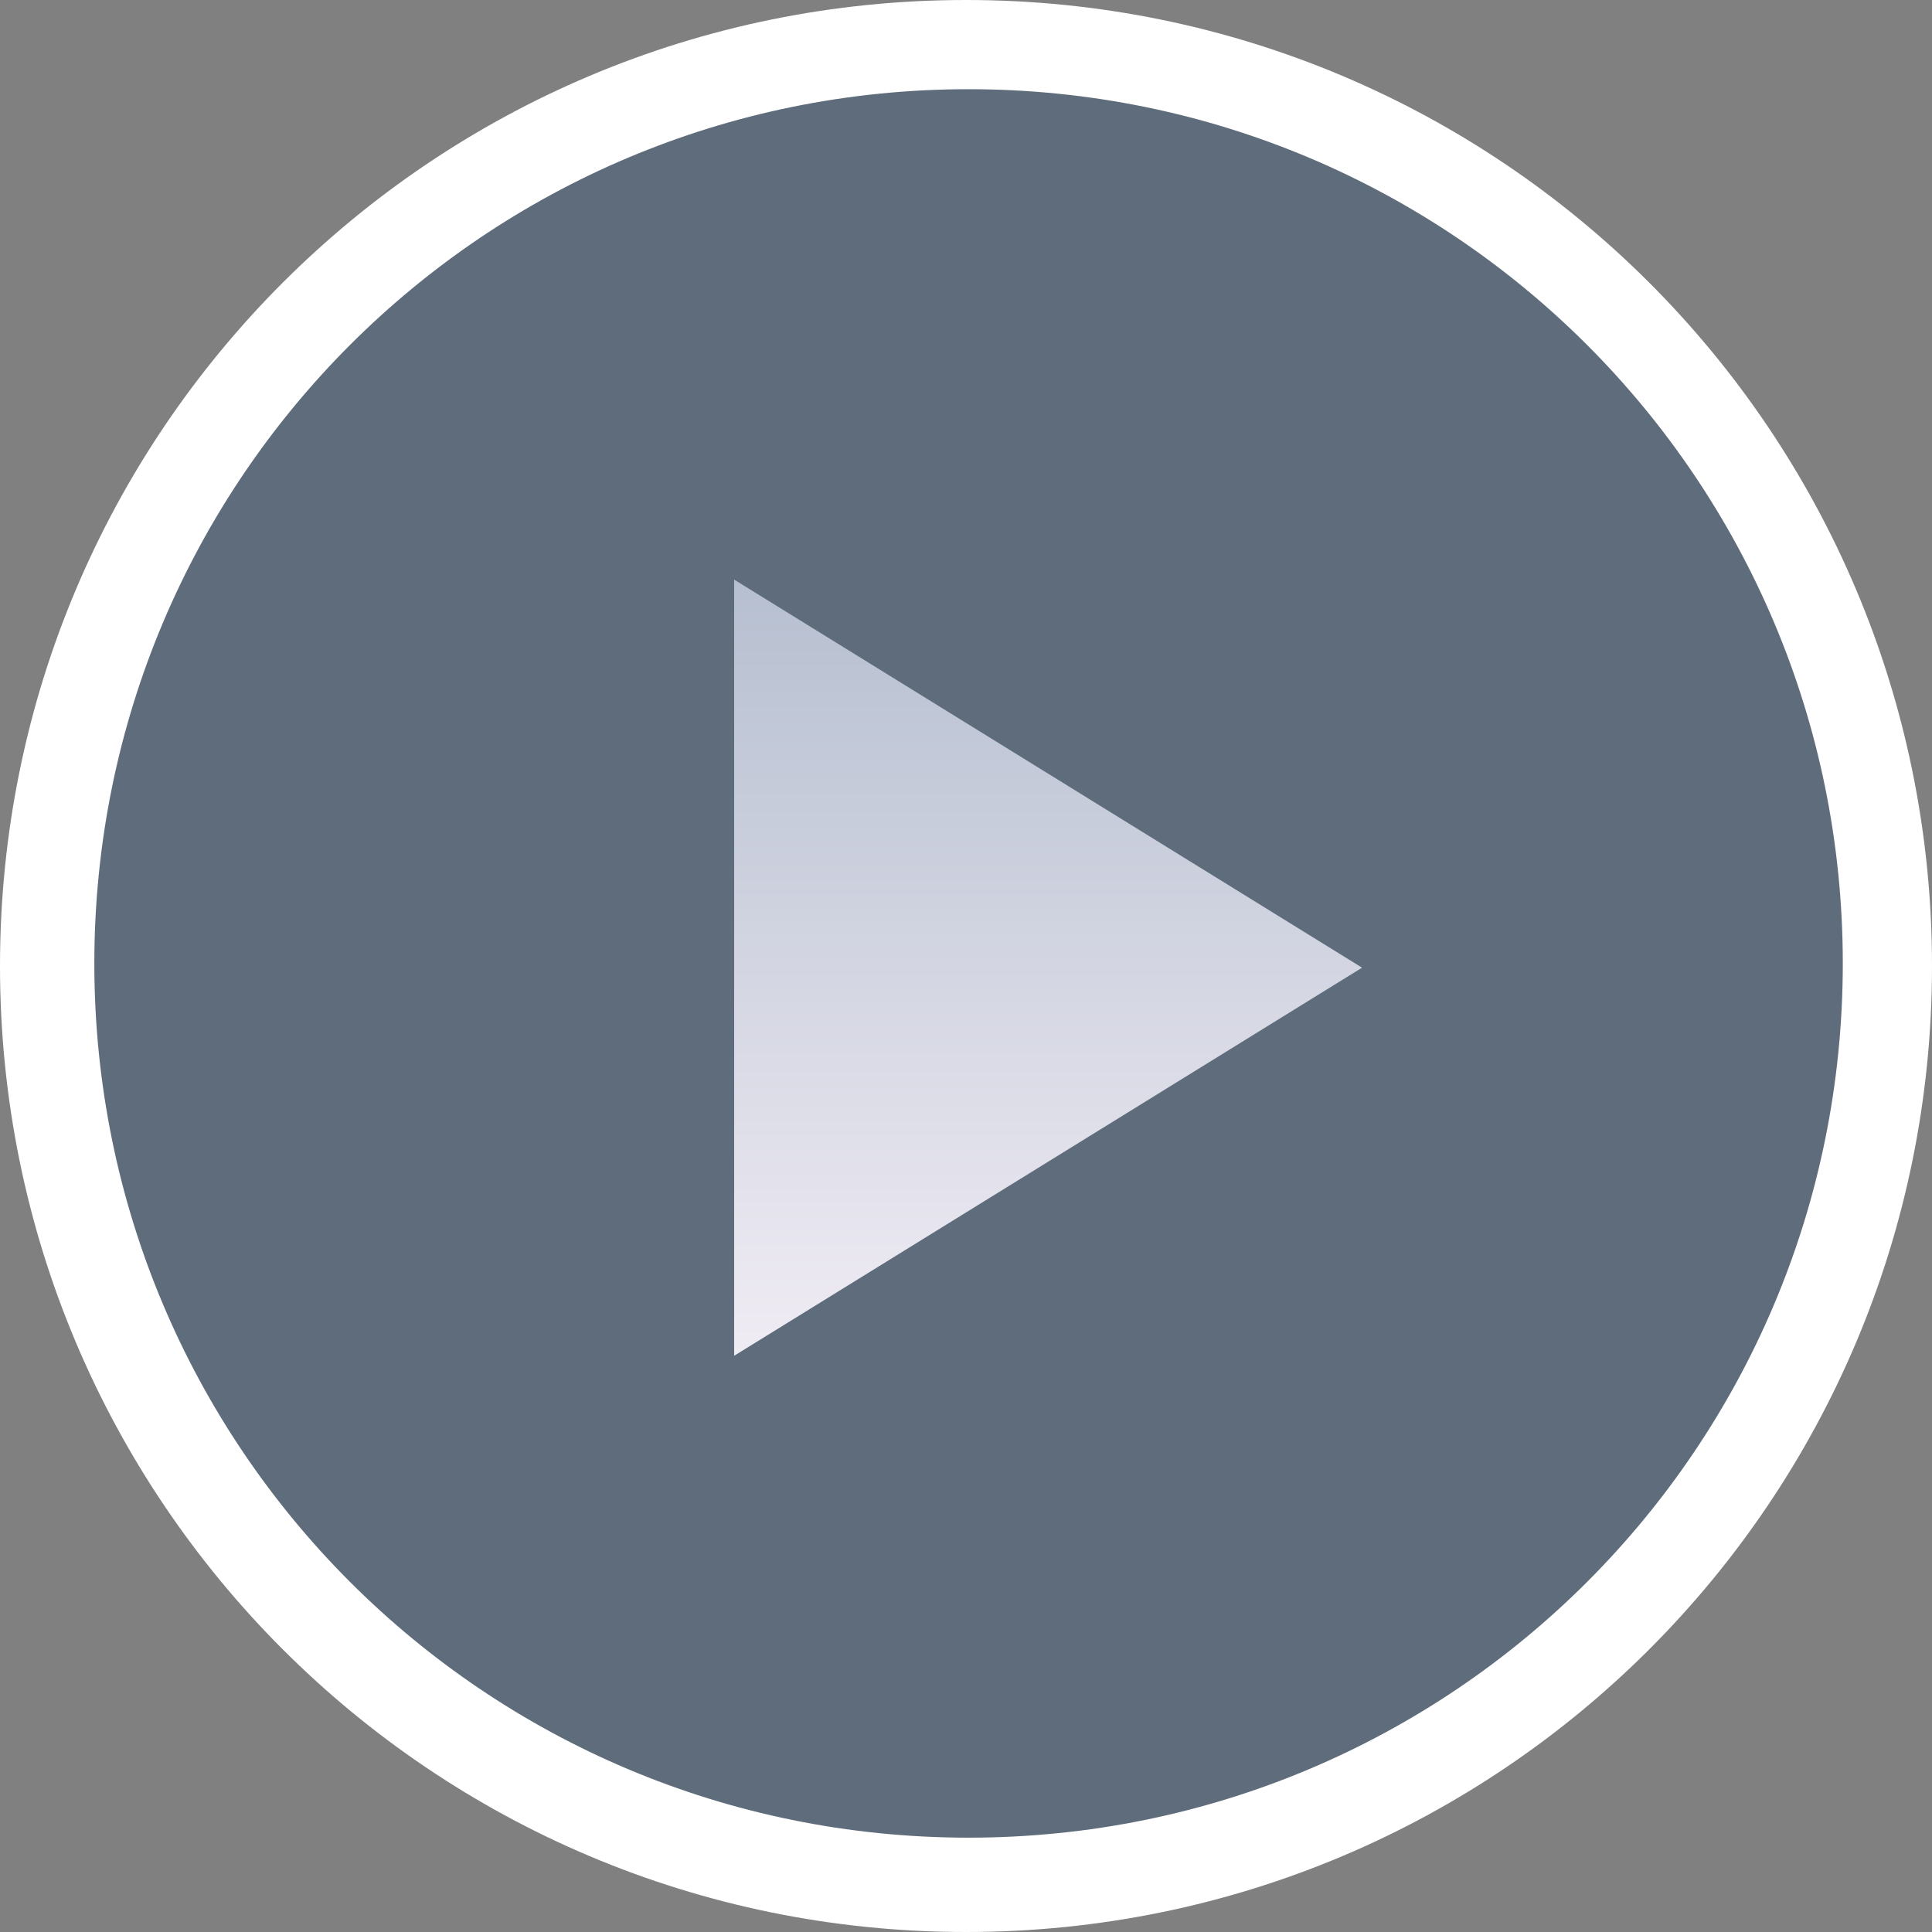
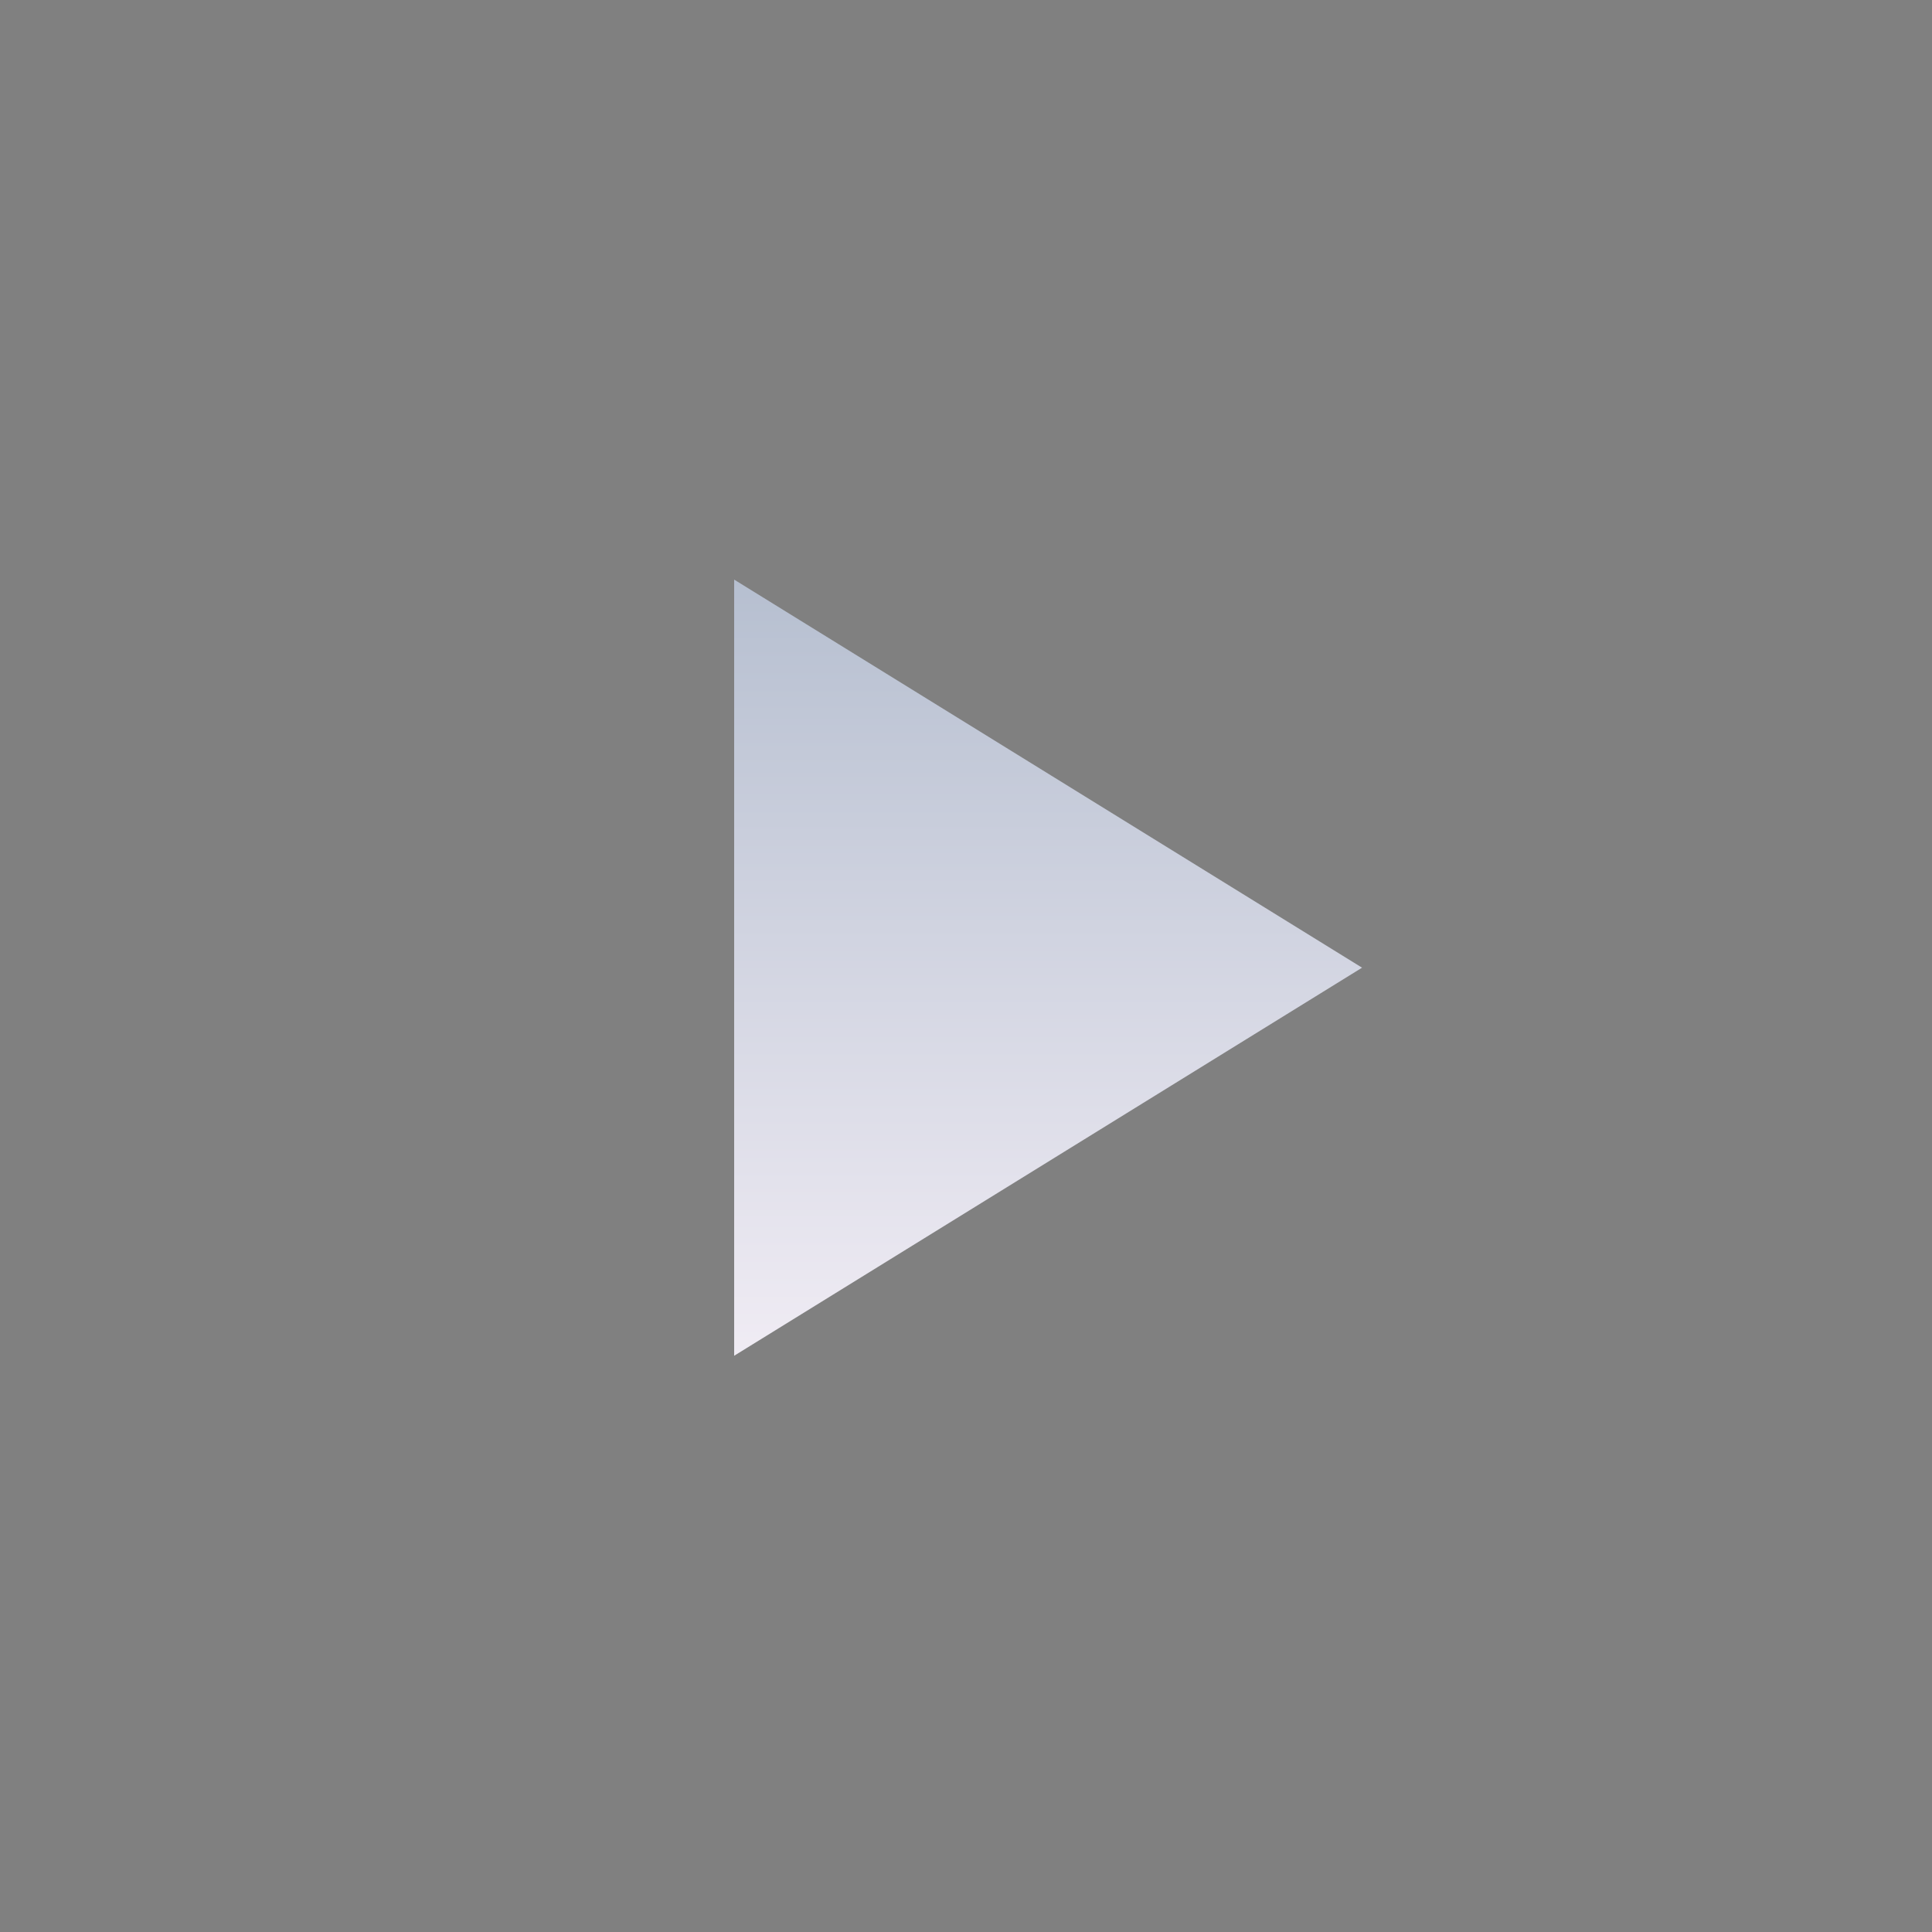
<svg xmlns="http://www.w3.org/2000/svg" width="70" height="70" viewBox="0 0 70 70">
  <rect x="0" y="0" width="70" height="70" fill="#808080" stroke="none" />
  <defs>
    <linearGradient id="4zl2g7mv1a" x1="50%" x2="50%" y1="0%" y2="100%">
      <stop offset="0%" stop-color="#B6BFD0" />
      <stop offset="100%" stop-color="#F0ECF4" />
    </linearGradient>
  </defs>
  <g fill="none" fill-rule="evenodd">
-     <circle cx="35" cy="35" r="32.2" fill="#0C3B70" fill-opacity=".29" />
-     <path fill="#FFF" d="M35 70C15.647 70 0 54.353 0 35S15.647 0 35 0s35 15.647 35 35-15.647 35-35 35zm.093-66.768c-17.527 0-31.675 14.149-31.675 31.675 0 17.527 14.148 31.675 31.675 31.675 17.526 0 31.675-14.148 31.675-31.675 0-17.526-14.149-31.675-31.675-31.675z" />
    <path fill="url(#4zl2g7mv1a)" d="M26.6 49.122L26.6 21 49.35 35.061z" />
  </g>
</svg>